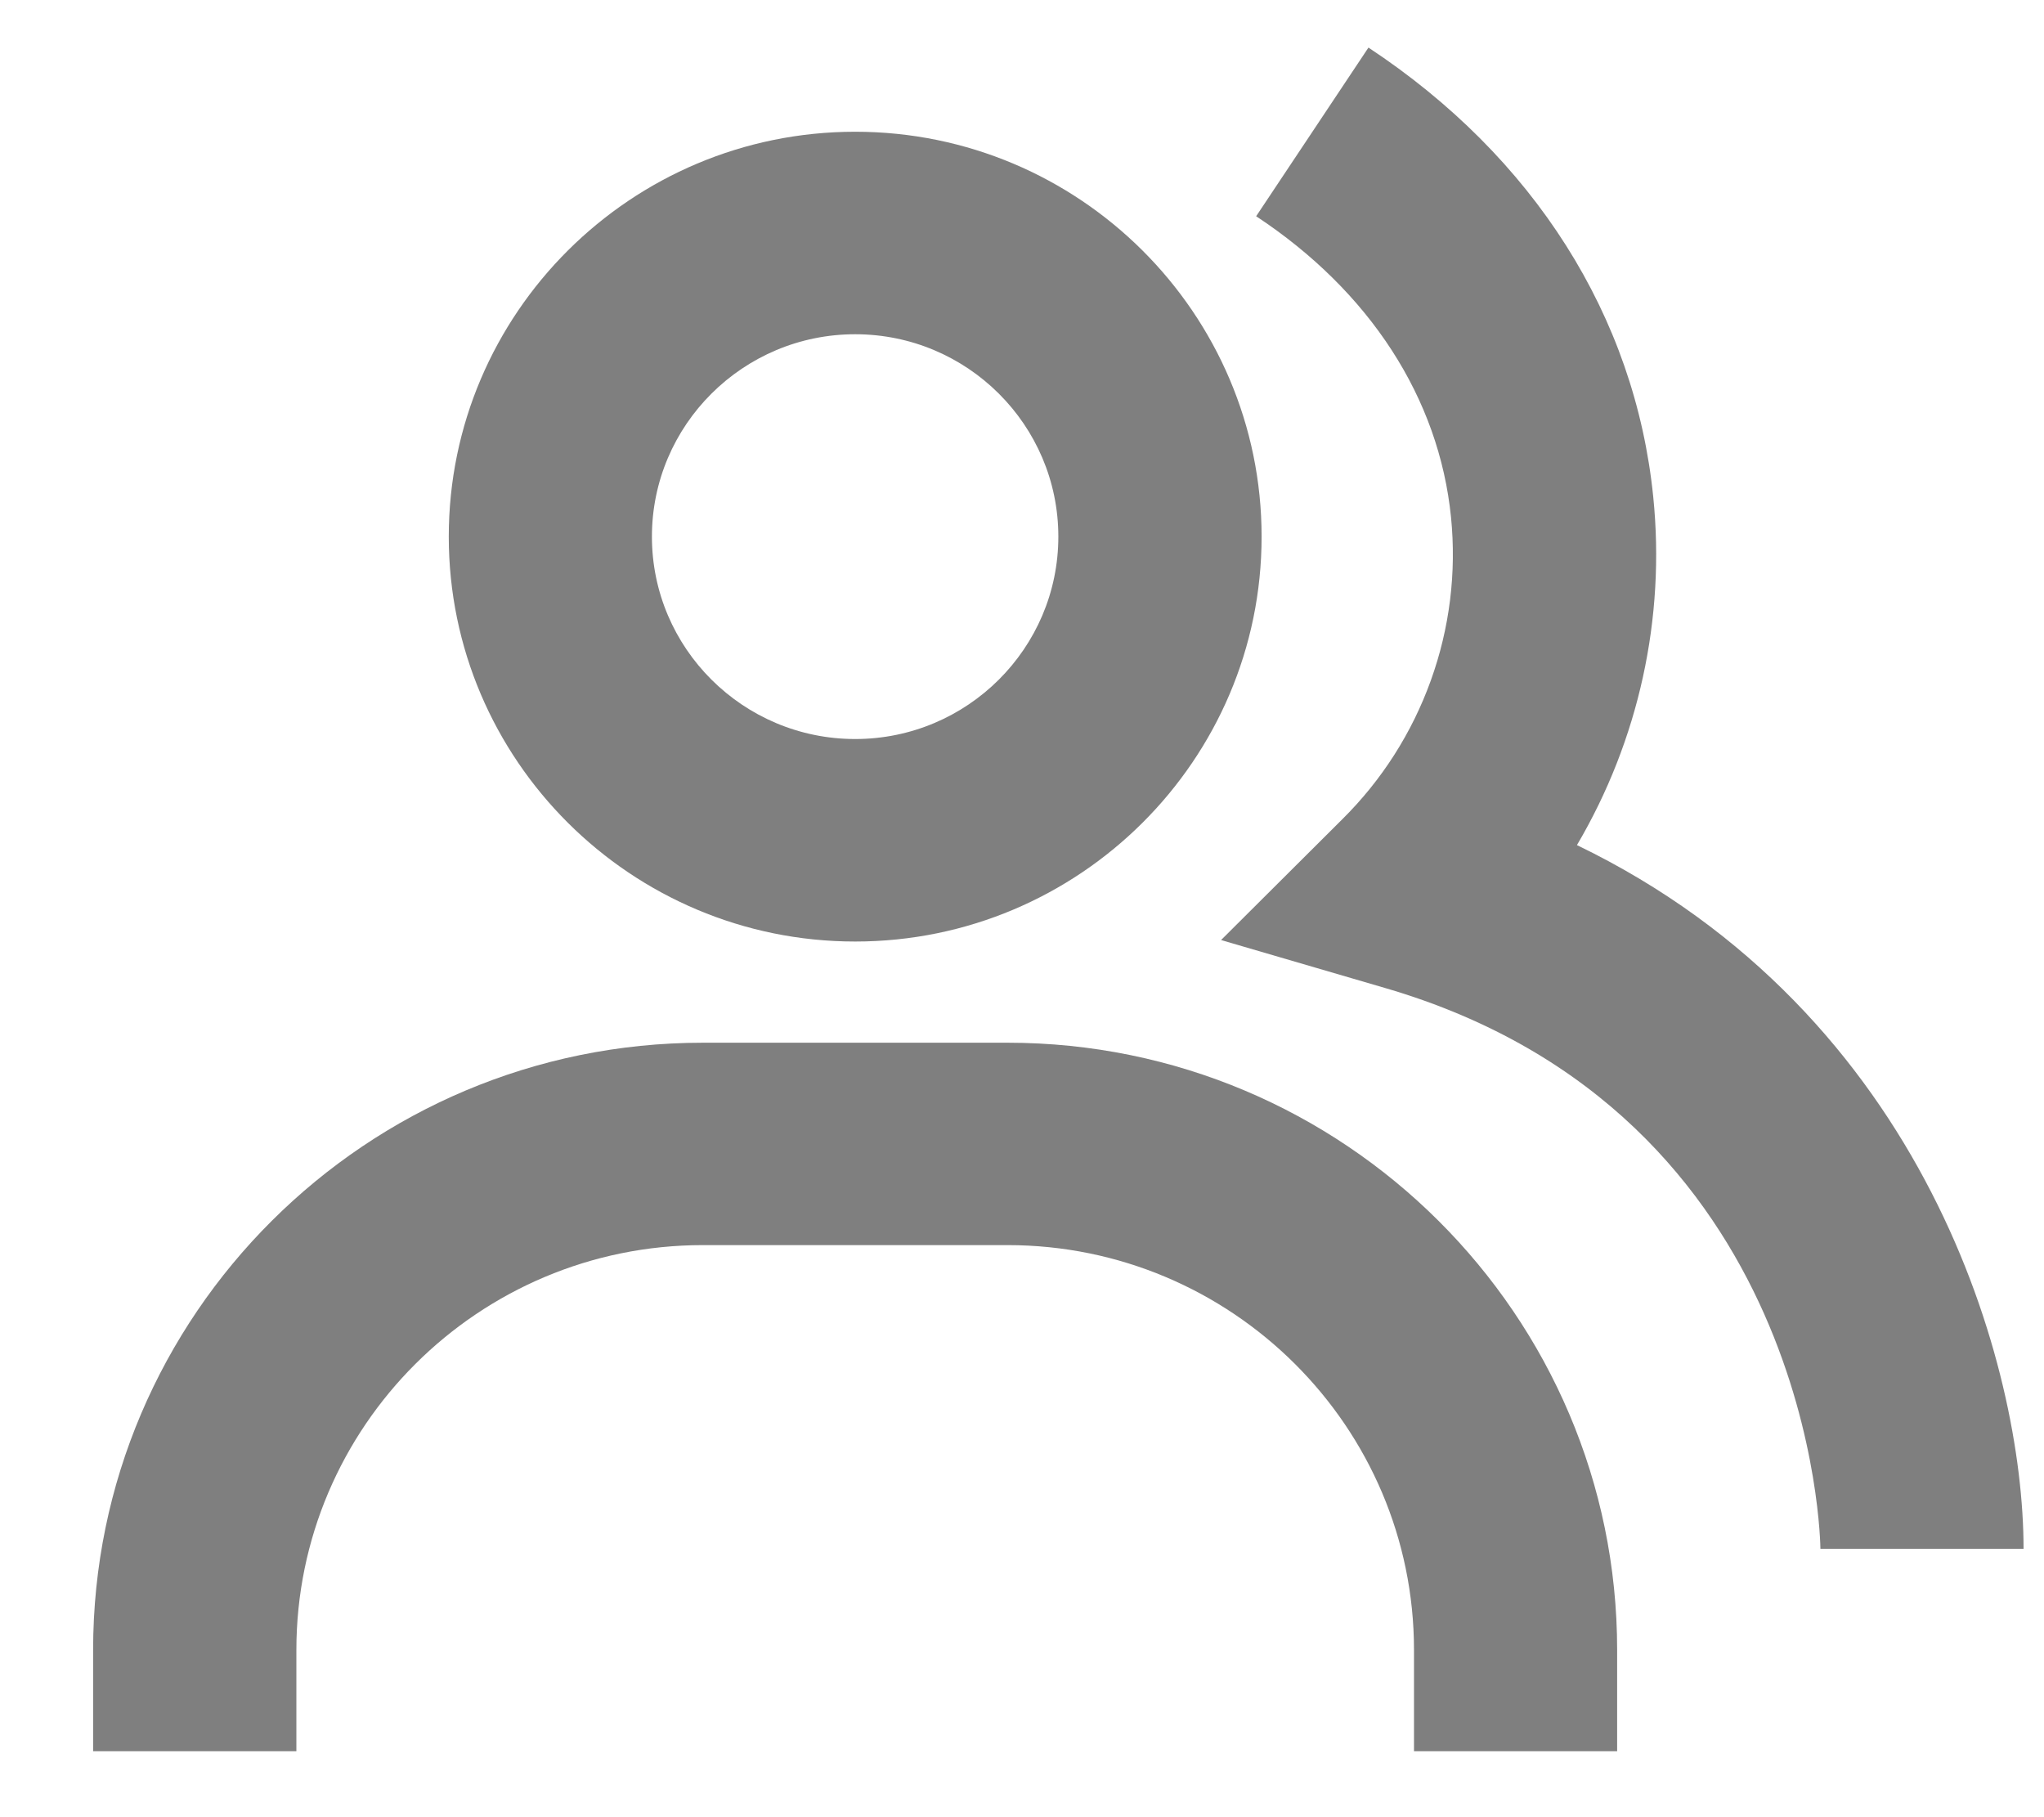
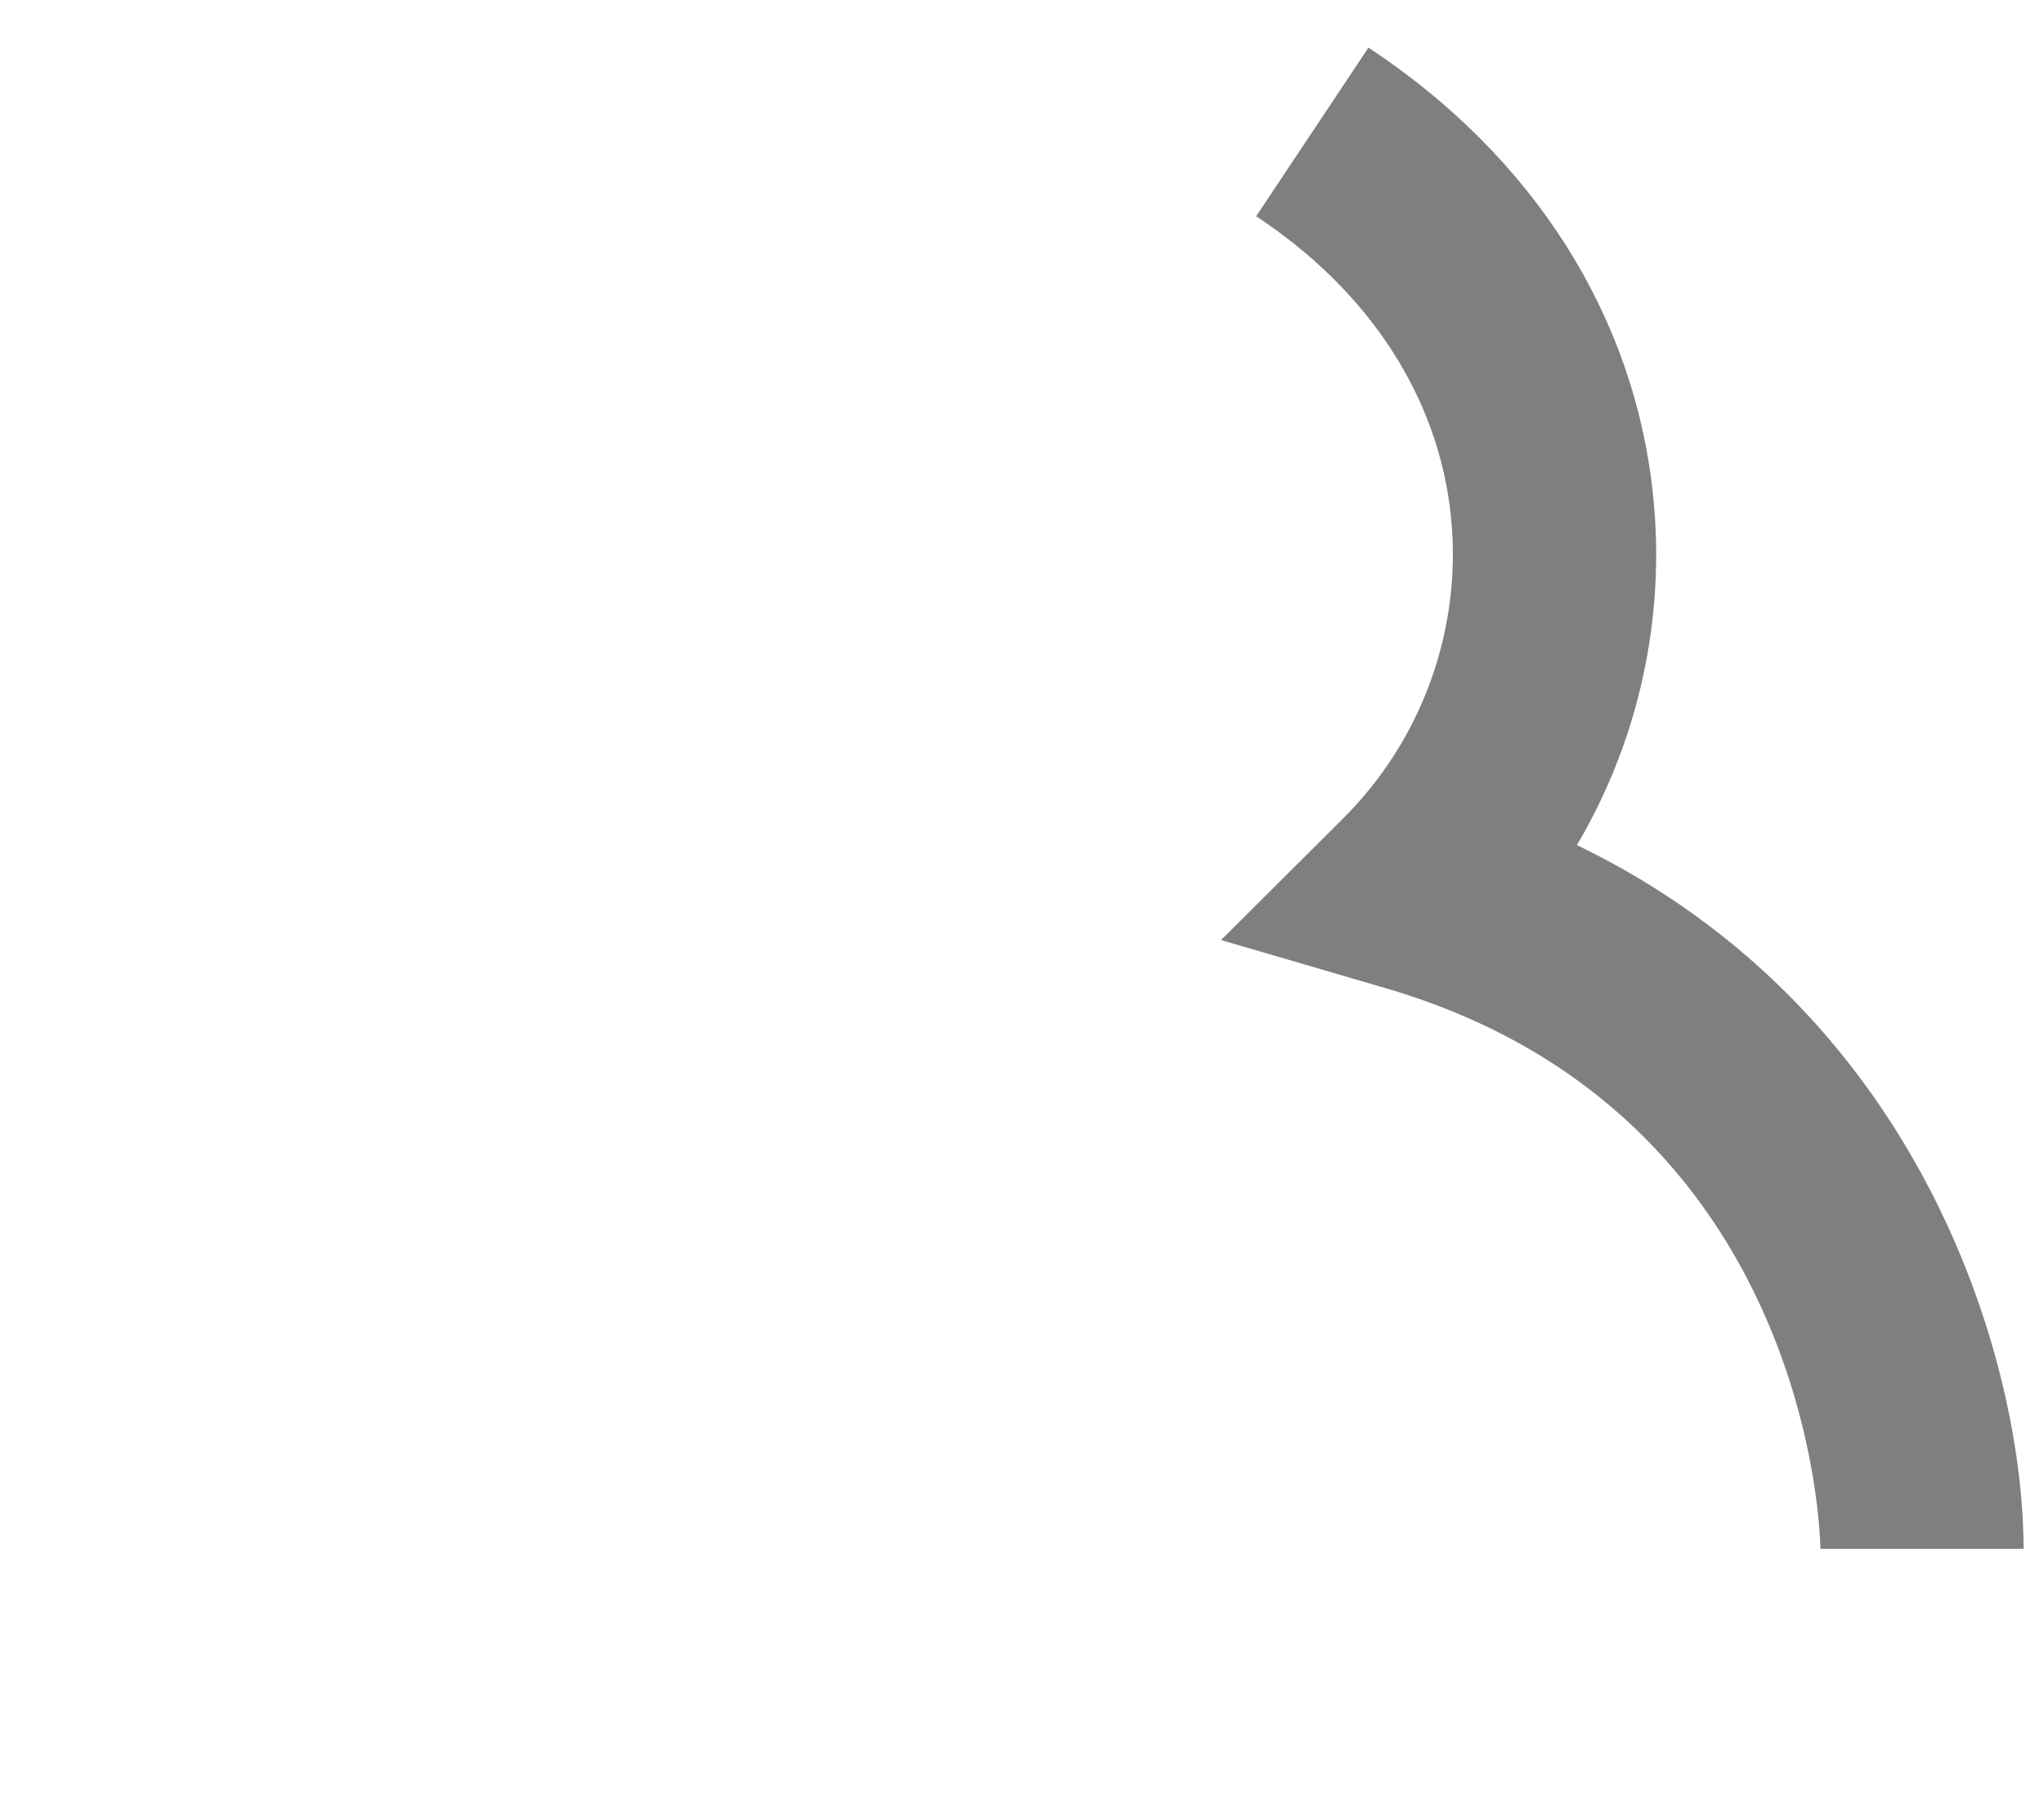
<svg xmlns="http://www.w3.org/2000/svg" width="18" height="16" viewBox="0 0 18 16" fill="none">
  <path d="M13.887 7.441C14.432 6.516 14.667 5.443 14.559 4.376C14.399 2.786 13.508 1.381 12.051 0.419L11.062 1.904C12.064 2.565 12.673 3.507 12.778 4.554C12.827 5.041 12.766 5.532 12.6 5.992C12.434 6.453 12.168 6.87 11.819 7.215L10.753 8.277L12.2 8.7C15.987 9.806 16.031 13.598 16.031 13.637H17.82C17.82 12.042 16.965 8.927 13.887 7.441Z" fill="#7F7F7F" />
-   <path d="M7.531 8.29C9.505 8.29 11.11 6.691 11.11 4.725C11.11 2.759 9.505 1.16 7.531 1.16C5.557 1.16 3.952 2.759 3.952 4.725C3.952 6.691 5.557 8.29 7.531 8.29ZM7.531 2.943C8.518 2.943 9.32 3.742 9.32 4.725C9.32 5.708 8.518 6.507 7.531 6.507C6.544 6.507 5.741 5.708 5.741 4.725C5.741 3.742 6.544 2.943 7.531 2.943ZM8.873 9.181H6.189C3.228 9.181 0.82 11.579 0.82 14.528V15.419H2.61V14.528C2.61 12.562 4.215 10.963 6.189 10.963H8.873C10.847 10.963 12.452 12.562 12.452 14.528V15.419H14.241V14.528C14.241 11.579 11.834 9.181 8.873 9.181Z" fill="#7F7F7F" />
</svg>